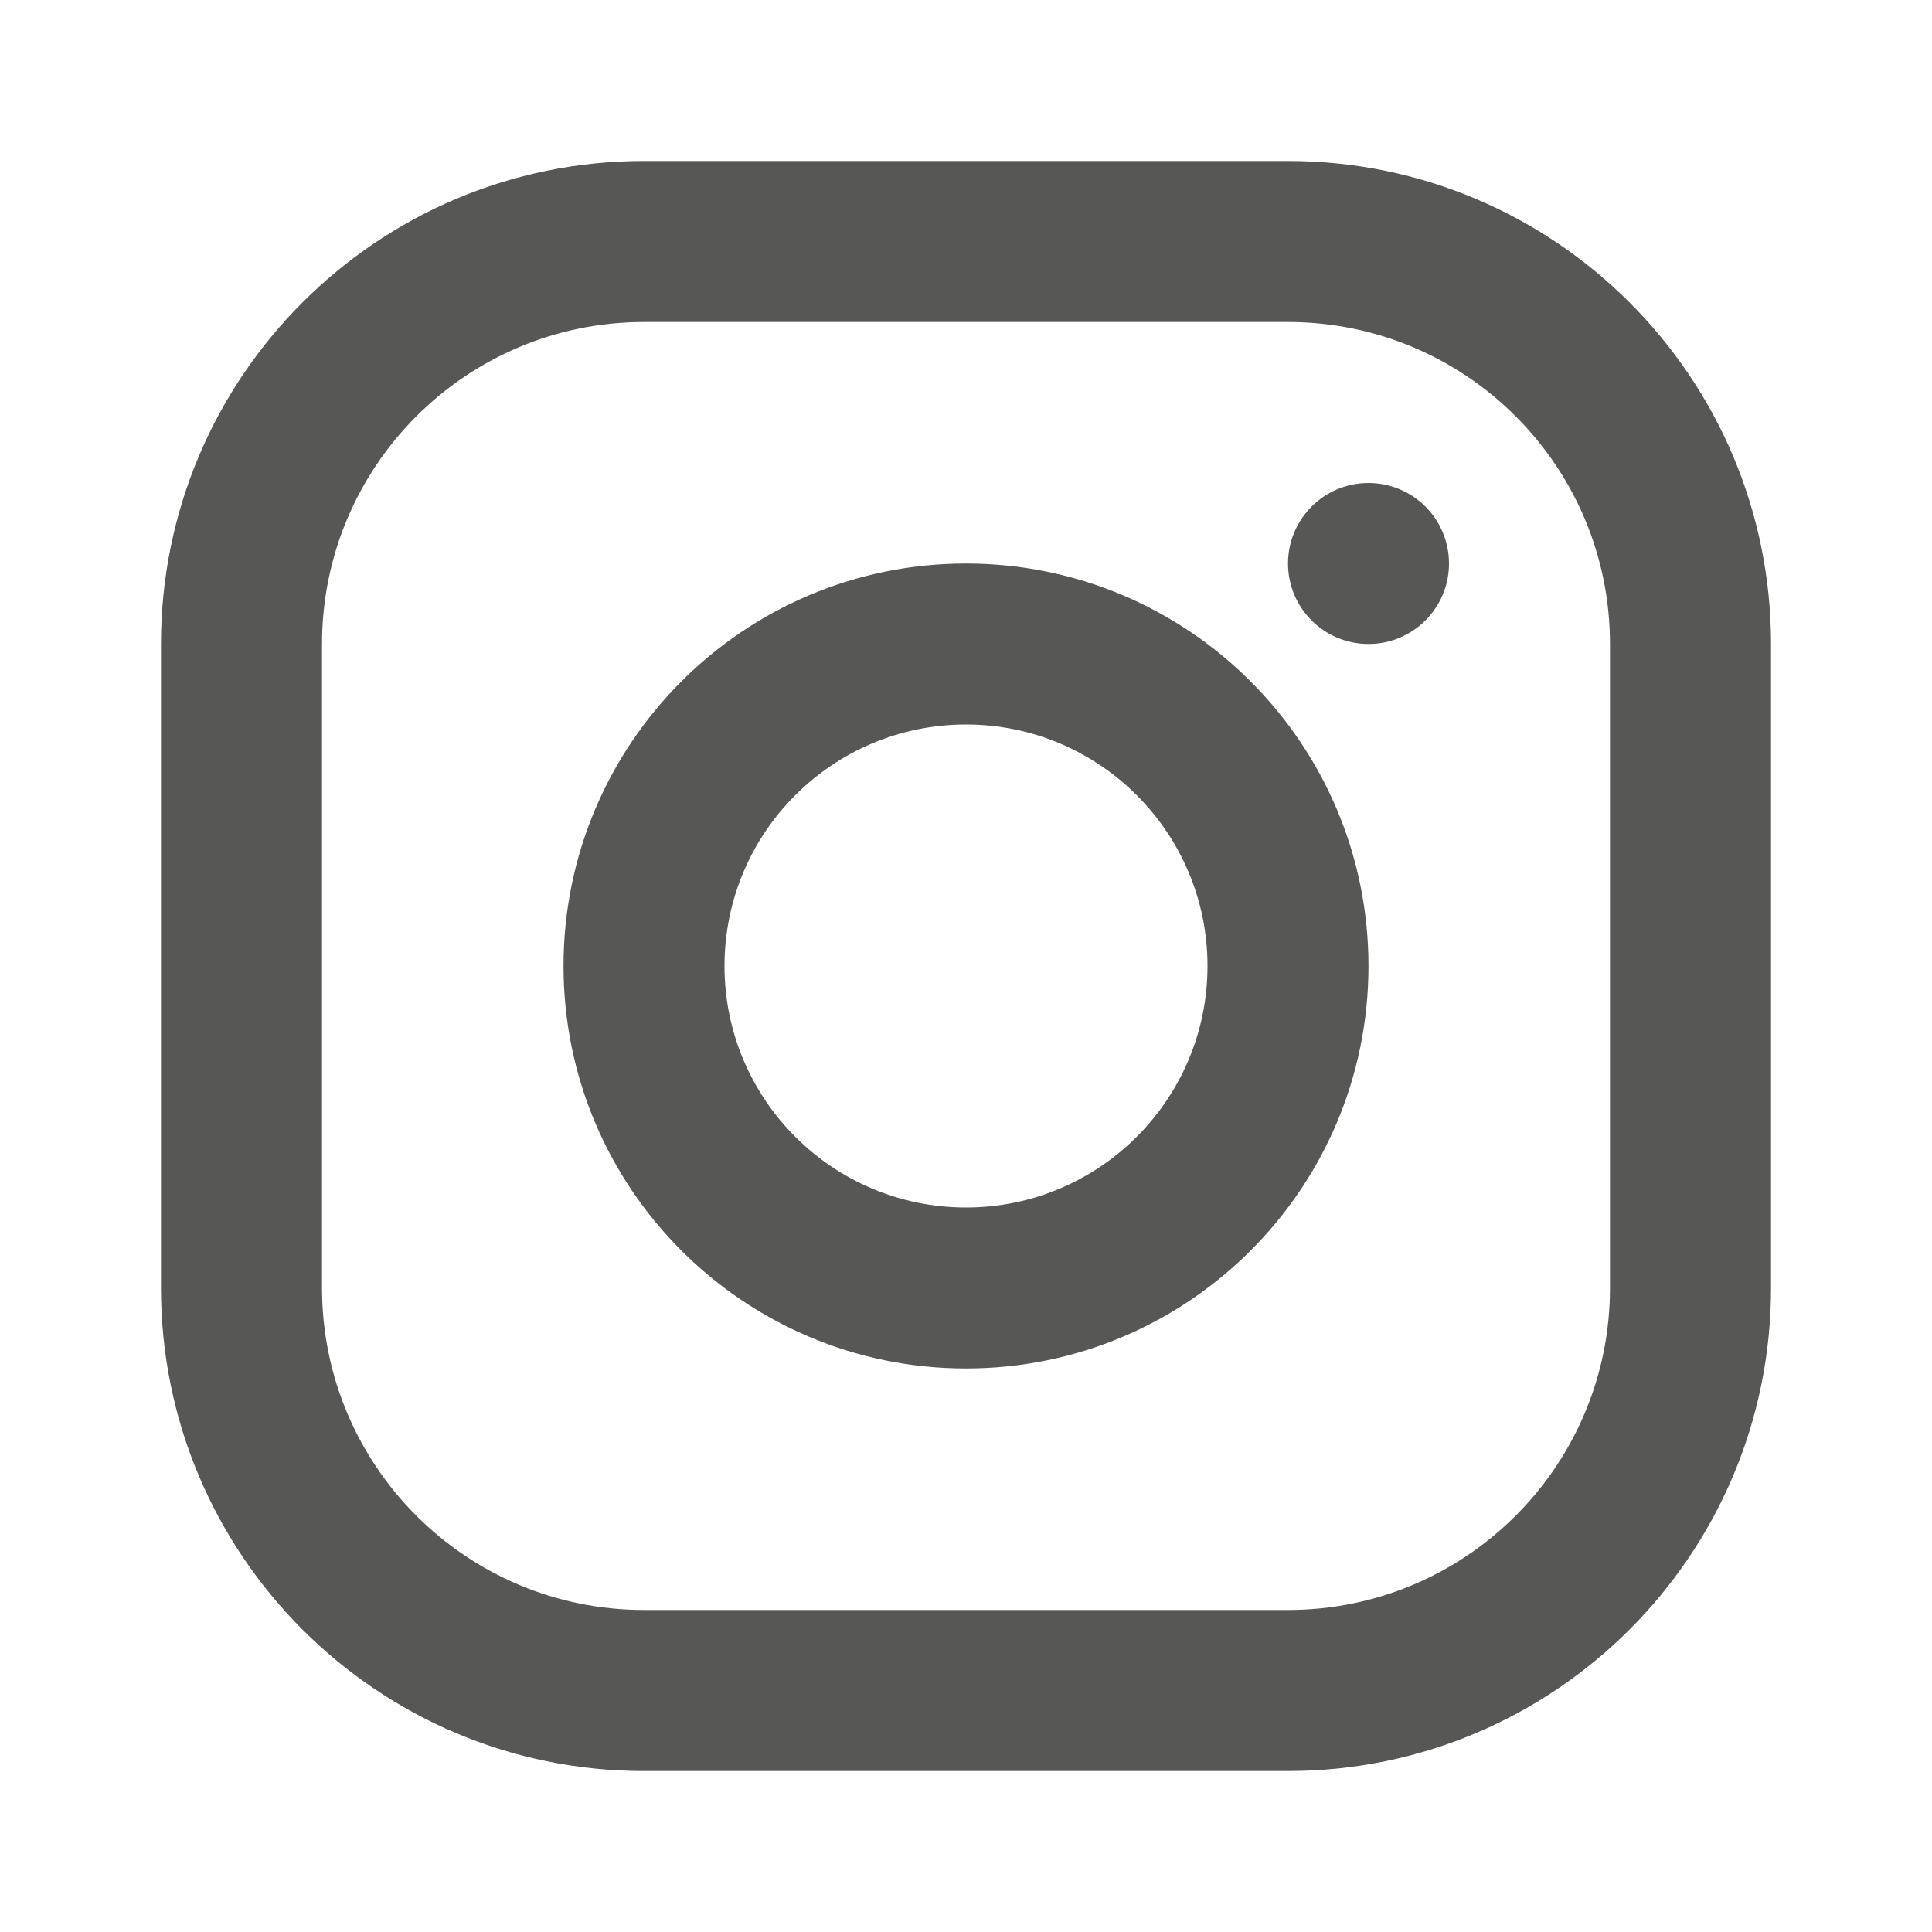
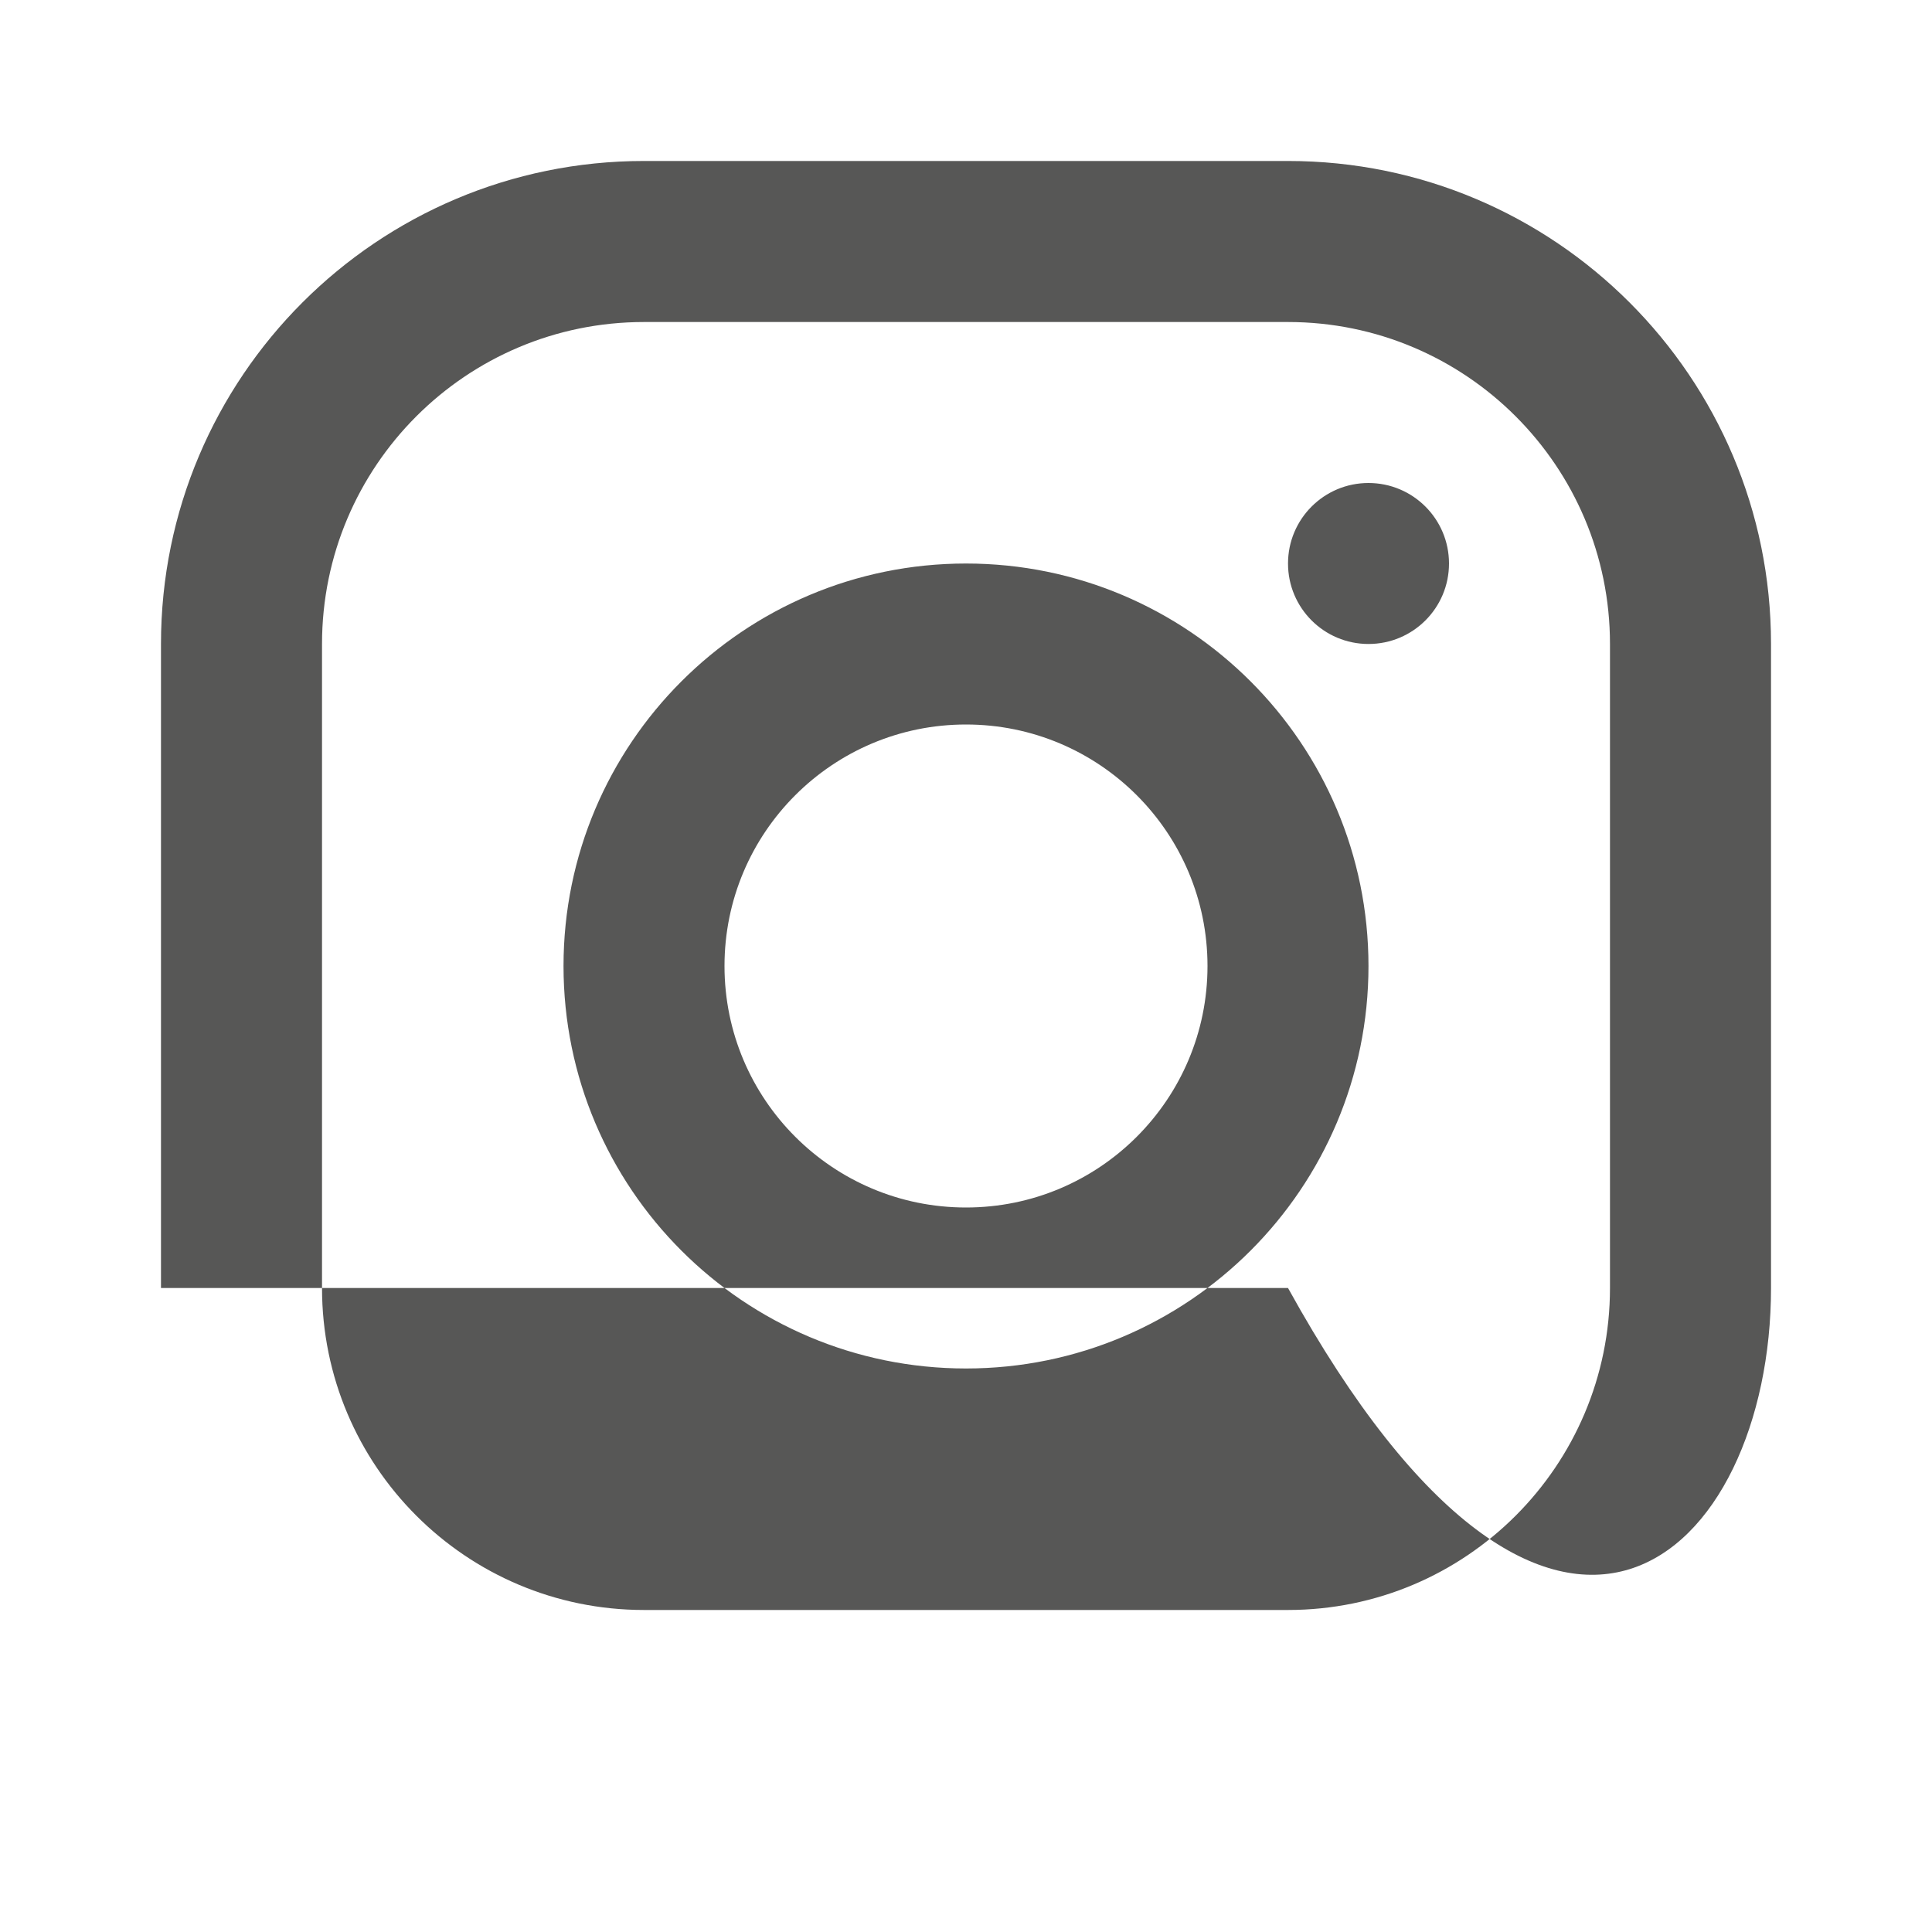
<svg xmlns="http://www.w3.org/2000/svg" width="34" height="34" viewBox="0 0 34 34" fill="none">
-   <path fill-rule="evenodd" clip-rule="evenodd" d="M22.667 2.833H11.333C6.639 2.833 2.833 6.639 2.833 11.333V22.667C2.833 27.361 6.639 31.167 11.333 31.167H22.667C27.361 31.167 31.167 27.361 31.167 22.667V11.333C31.167 6.639 27.361 2.833 22.667 2.833ZM5.667 11.333C5.667 8.204 8.204 5.667 11.333 5.667H22.667C25.796 5.667 28.333 8.204 28.333 11.333V22.667C28.333 25.796 25.796 28.333 22.667 28.333H11.333C8.204 28.333 5.667 25.796 5.667 22.667V11.333ZM17 24.083C13.088 24.083 9.917 20.912 9.917 17C9.917 13.088 13.088 9.917 17 9.917C20.912 9.917 24.083 13.088 24.083 17C24.083 20.912 20.912 24.083 17 24.083ZM17 21.25C19.347 21.25 21.25 19.347 21.25 17C21.25 14.653 19.347 12.75 17 12.75C14.653 12.75 12.75 14.653 12.75 17C12.75 19.347 14.653 21.25 17 21.25ZM25.5 9.917C25.5 10.699 24.866 11.333 24.083 11.333C23.301 11.333 22.667 10.699 22.667 9.917C22.667 9.134 23.301 8.5 24.083 8.5C24.866 8.5 25.5 9.134 25.5 9.917Z" fill="#575756" />
+   <path fill-rule="evenodd" clip-rule="evenodd" d="M22.667 2.833H11.333C6.639 2.833 2.833 6.639 2.833 11.333V22.667H22.667C27.361 31.167 31.167 27.361 31.167 22.667V11.333C31.167 6.639 27.361 2.833 22.667 2.833ZM5.667 11.333C5.667 8.204 8.204 5.667 11.333 5.667H22.667C25.796 5.667 28.333 8.204 28.333 11.333V22.667C28.333 25.796 25.796 28.333 22.667 28.333H11.333C8.204 28.333 5.667 25.796 5.667 22.667V11.333ZM17 24.083C13.088 24.083 9.917 20.912 9.917 17C9.917 13.088 13.088 9.917 17 9.917C20.912 9.917 24.083 13.088 24.083 17C24.083 20.912 20.912 24.083 17 24.083ZM17 21.25C19.347 21.25 21.25 19.347 21.25 17C21.25 14.653 19.347 12.75 17 12.75C14.653 12.75 12.75 14.653 12.75 17C12.75 19.347 14.653 21.25 17 21.25ZM25.5 9.917C25.5 10.699 24.866 11.333 24.083 11.333C23.301 11.333 22.667 10.699 22.667 9.917C22.667 9.134 23.301 8.5 24.083 8.5C24.866 8.5 25.5 9.134 25.5 9.917Z" fill="#575756" />
</svg>